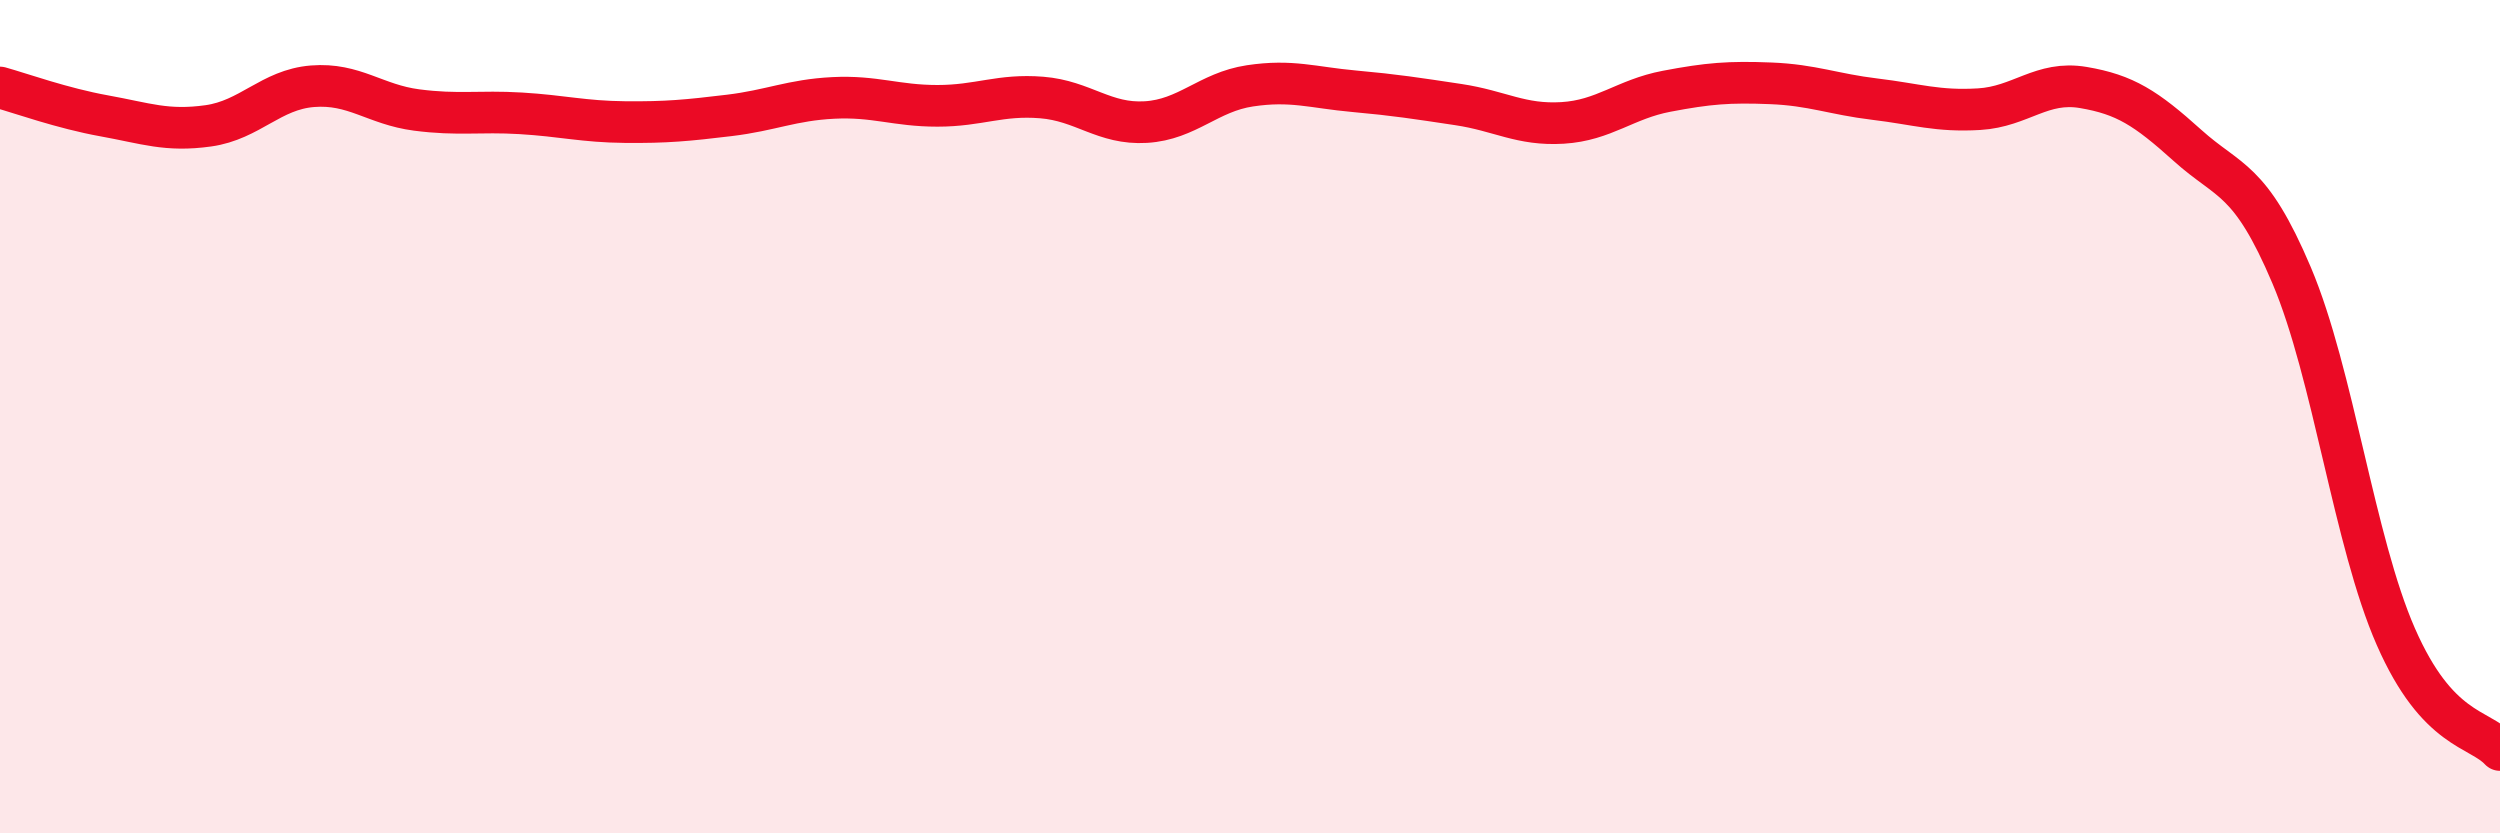
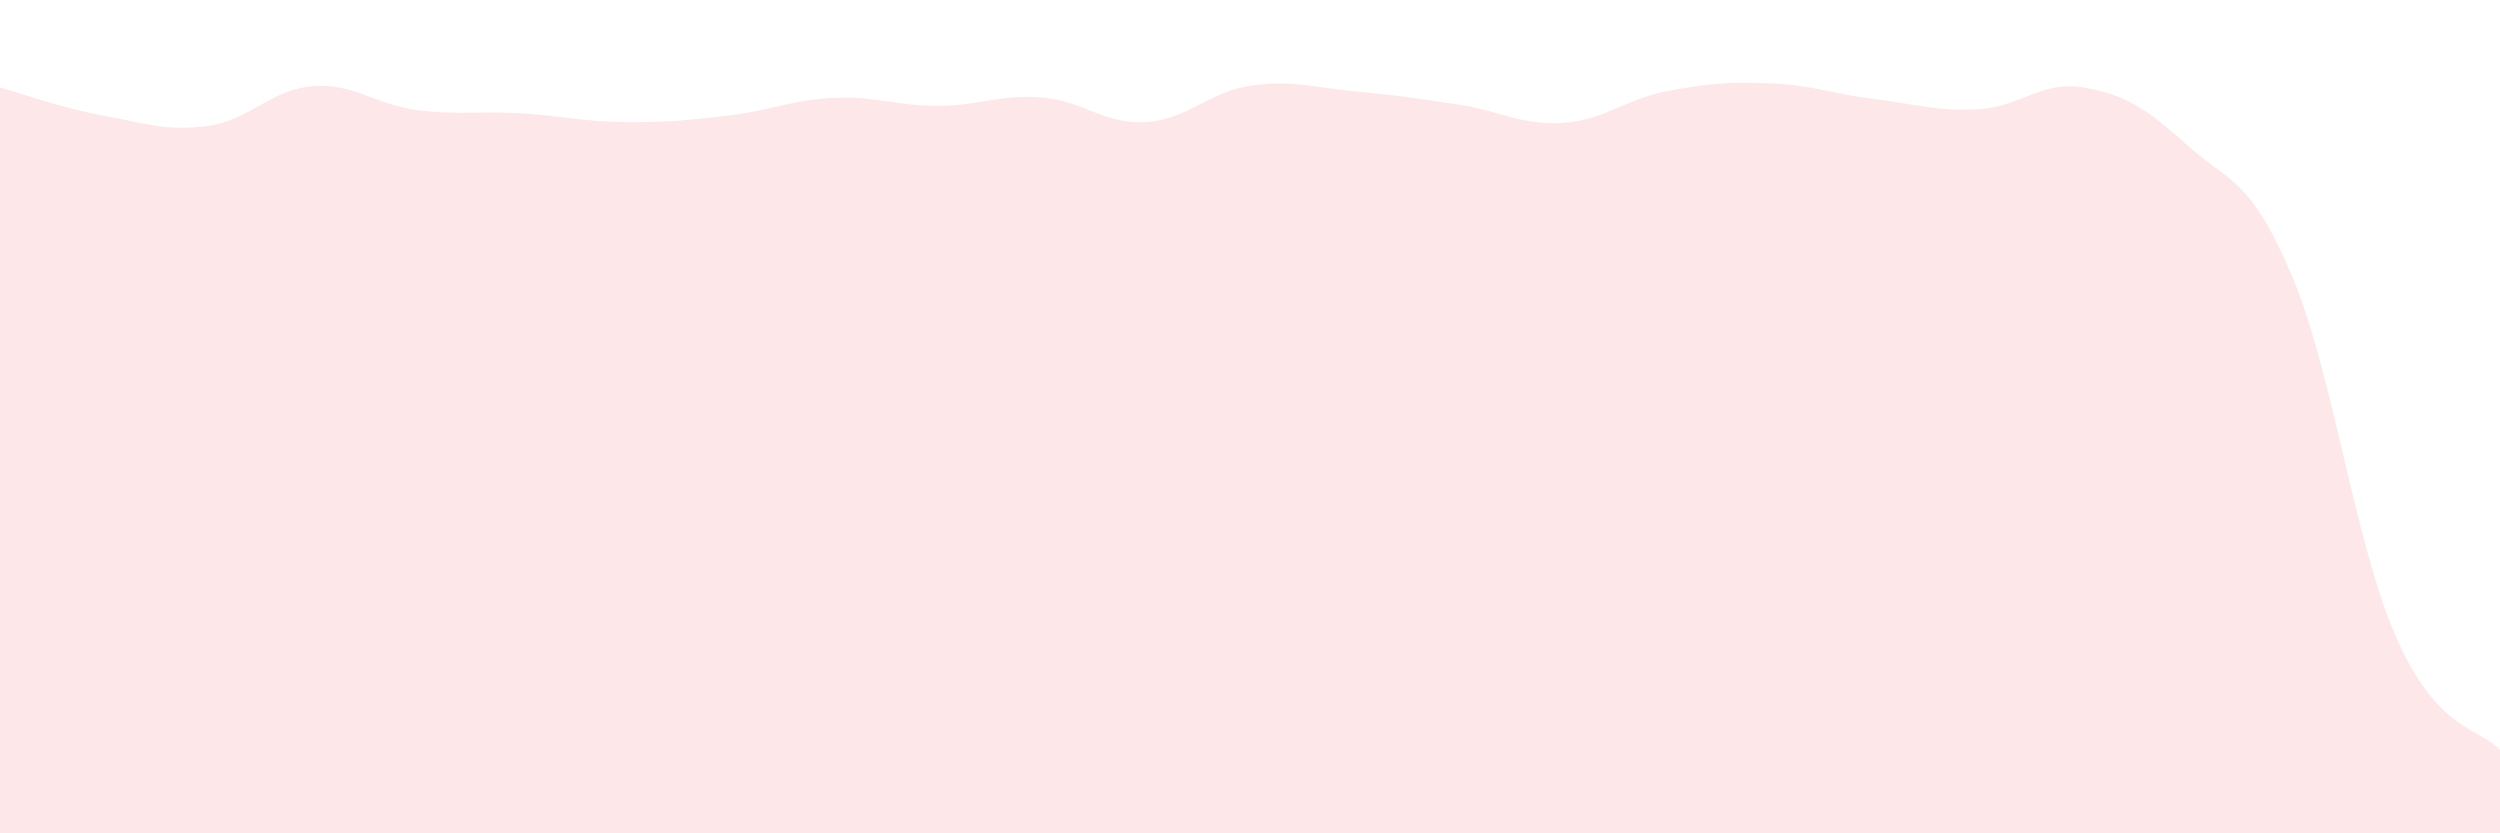
<svg xmlns="http://www.w3.org/2000/svg" width="60" height="20" viewBox="0 0 60 20">
  <path d="M 0,2.1 C 0.5,2.24 1.5,2.6 2.5,2.78 C 3.5,2.96 4,3.16 5,3.02 C 6,2.88 6.5,2.15 7.5,2.07 C 8.5,1.99 9,2.51 10,2.64 C 11,2.77 11.5,2.66 12.5,2.72 C 13.5,2.78 14,2.92 15,2.93 C 16,2.94 16.5,2.89 17.5,2.77 C 18.5,2.65 19,2.4 20,2.35 C 21,2.3 21.5,2.54 22.5,2.54 C 23.5,2.54 24,2.26 25,2.34 C 26,2.42 26.5,2.99 27.5,2.93 C 28.5,2.87 29,2.21 30,2.06 C 31,1.91 31.5,2.1 32.5,2.19 C 33.5,2.28 34,2.36 35,2.51 C 36,2.66 36.5,3.01 37.5,2.95 C 38.5,2.89 39,2.38 40,2.19 C 41,2 41.5,1.96 42.5,2 C 43.5,2.04 44,2.26 45,2.38 C 46,2.5 46.5,2.68 47.5,2.62 C 48.5,2.56 49,1.93 50,2.1 C 51,2.27 51.5,2.59 52.5,3.49 C 53.5,4.39 54,4.25 55,6.61 C 56,8.97 56.5,13 57.5,15.28 C 58.5,17.56 59.5,17.46 60,18L60 20L0 20Z" fill="#EB0A25" opacity="0.1" stroke-linecap="round" stroke-linejoin="round" />
-   <path d="M 0,2.1 C 0.5,2.24 1.5,2.6 2.5,2.78 C 3.5,2.96 4,3.16 5,3.02 C 6,2.88 6.5,2.15 7.5,2.07 C 8.5,1.99 9,2.51 10,2.64 C 11,2.77 11.5,2.66 12.5,2.72 C 13.5,2.78 14,2.92 15,2.93 C 16,2.94 16.5,2.89 17.5,2.77 C 18.5,2.65 19,2.4 20,2.35 C 21,2.3 21.5,2.54 22.5,2.54 C 23.5,2.54 24,2.26 25,2.34 C 26,2.42 26.5,2.99 27.5,2.93 C 28.5,2.87 29,2.21 30,2.06 C 31,1.91 31.5,2.1 32.5,2.19 C 33.5,2.28 34,2.36 35,2.51 C 36,2.66 36.5,3.01 37.5,2.95 C 38.5,2.89 39,2.38 40,2.19 C 41,2 41.5,1.96 42.5,2 C 43.5,2.04 44,2.26 45,2.38 C 46,2.5 46.5,2.68 47.5,2.62 C 48.5,2.56 49,1.93 50,2.1 C 51,2.27 51.5,2.59 52.5,3.49 C 53.5,4.39 54,4.25 55,6.61 C 56,8.97 56.5,13 57.5,15.28 C 58.5,17.56 59.5,17.46 60,18" stroke="#EB0A25" stroke-width="1" fill="none" stroke-linecap="round" stroke-linejoin="round" />
</svg>